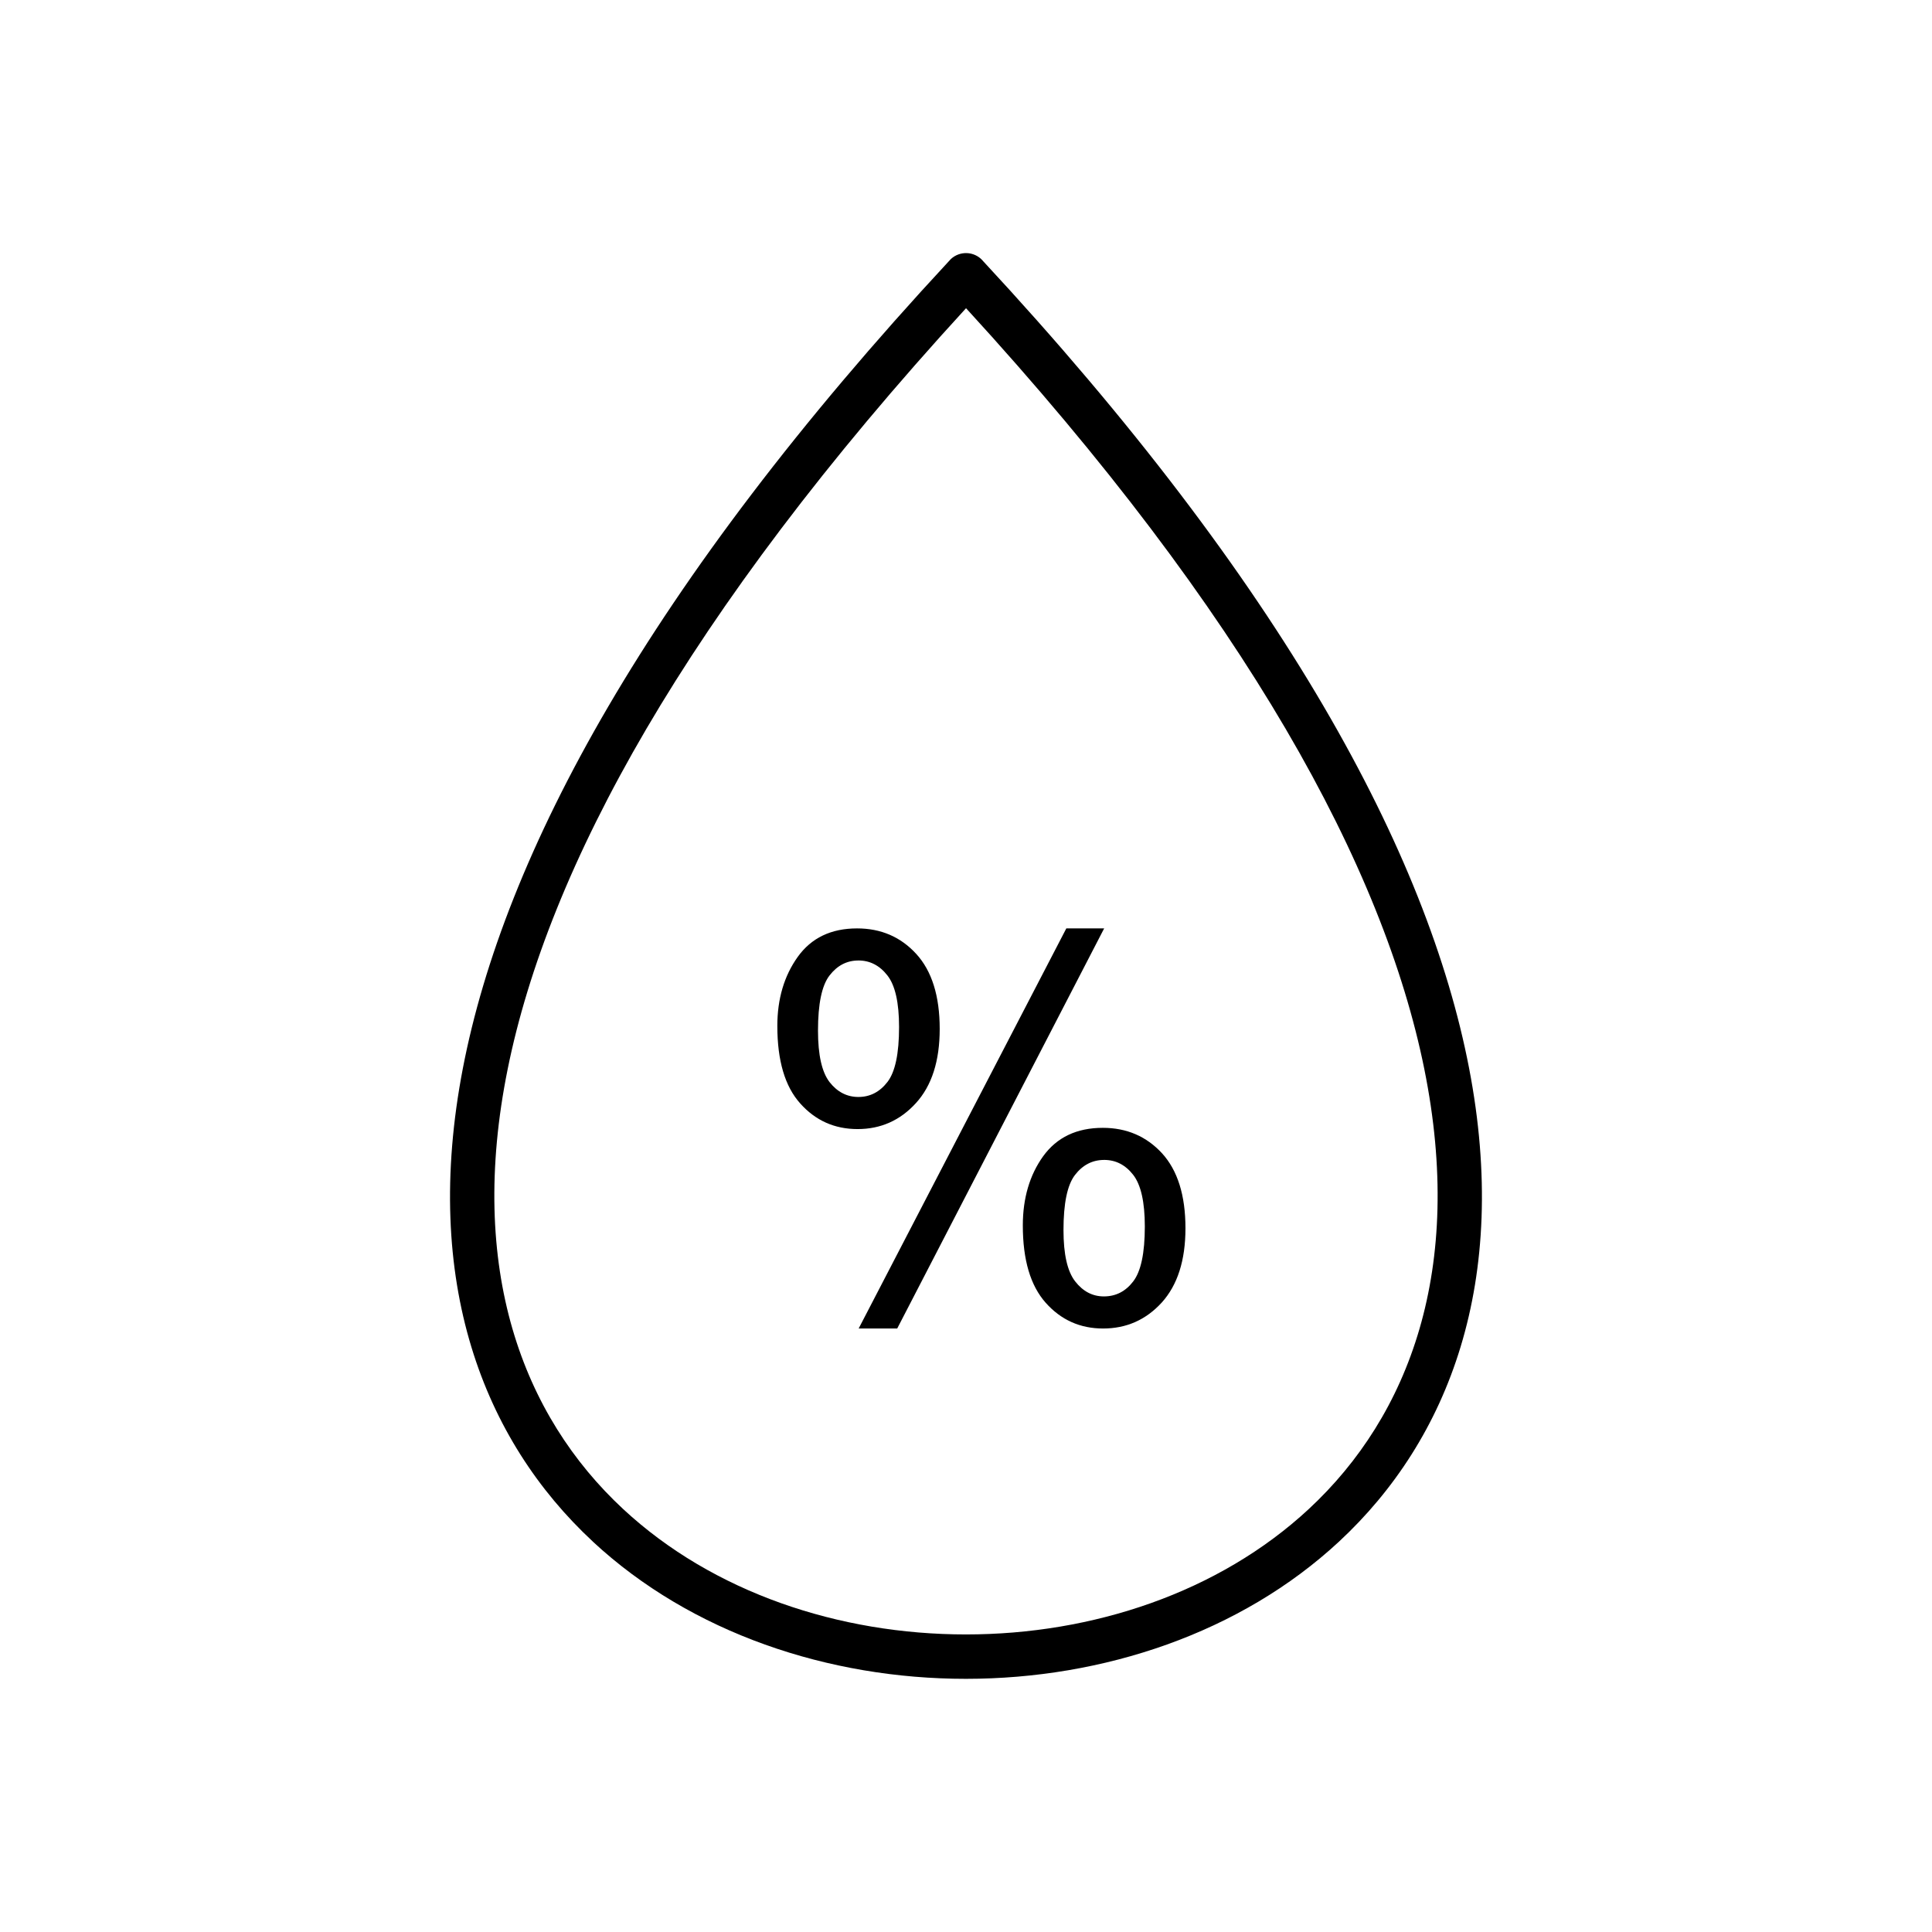
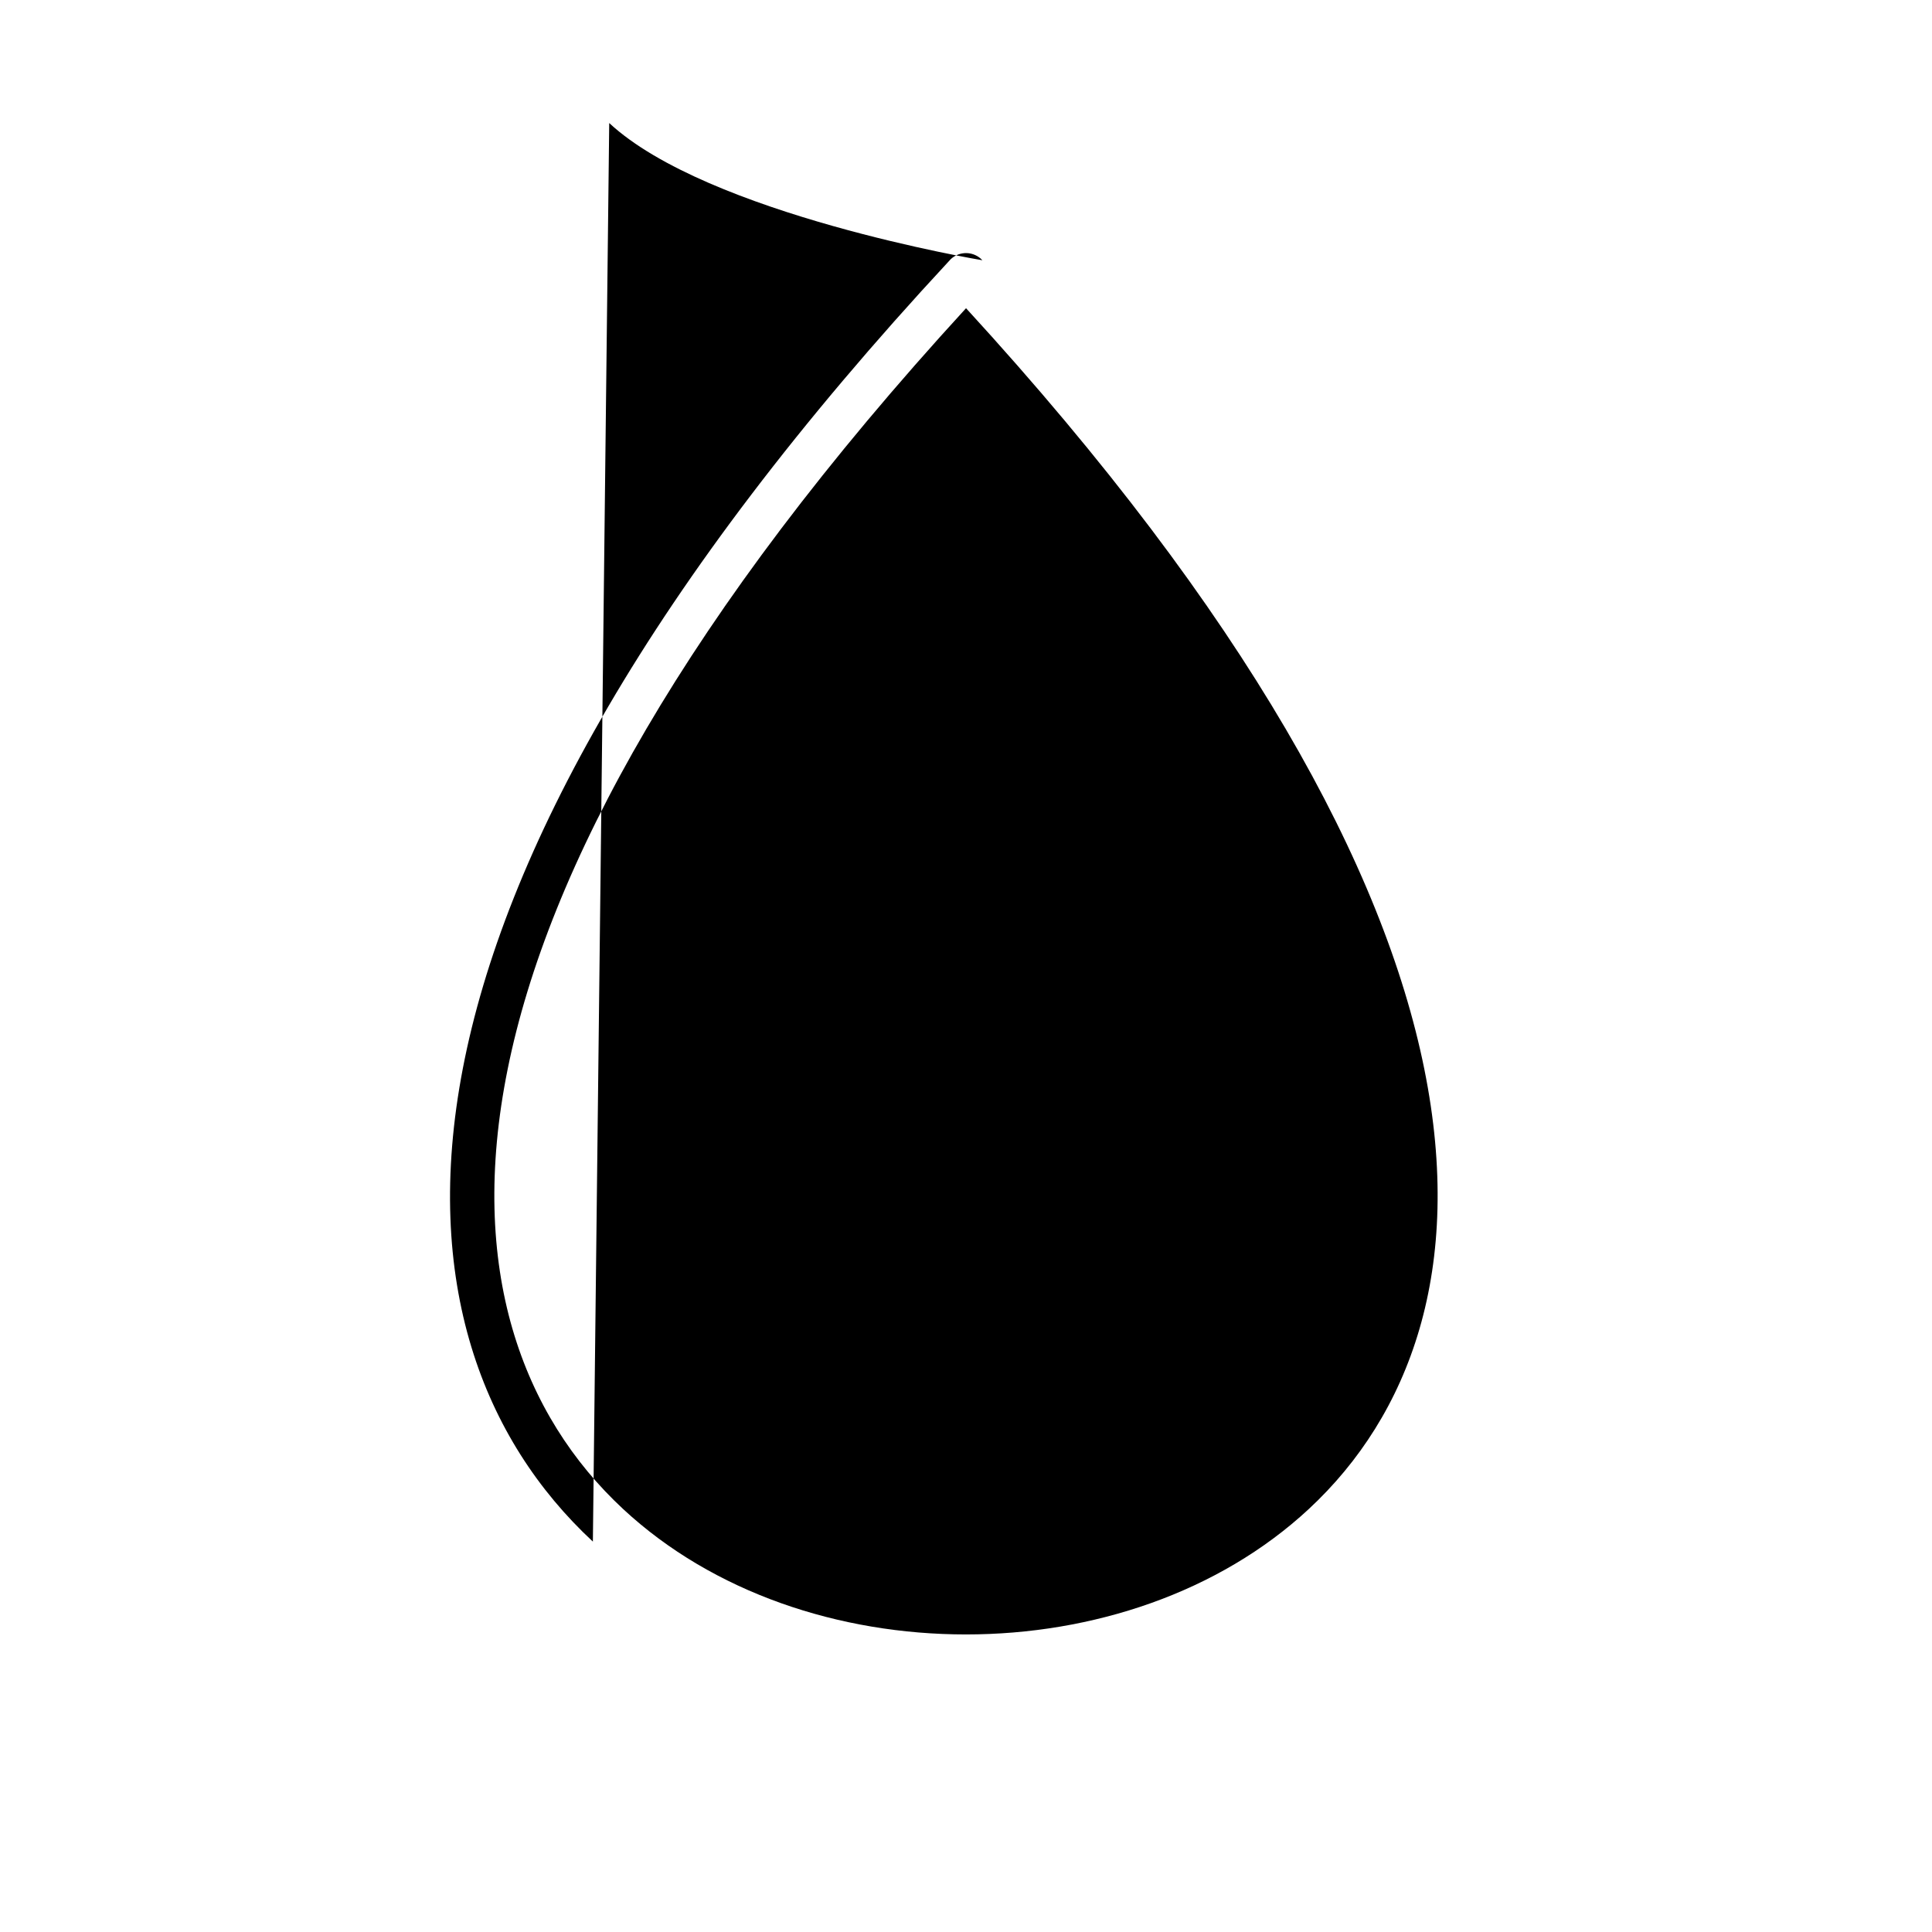
<svg xmlns="http://www.w3.org/2000/svg" fill="#000000" width="800px" height="800px" version="1.1" viewBox="144 144 512 512">
  <g>
-     <path d="m400.01 225.68c-149.34 162.89-144.27 268.64-90.863 318.24 23.848 22.152 57.32 33.227 90.844 33.223 33.527 0 66.996-11.082 90.852-33.234 53.406-49.605 58.492-155.35-90.832-318.23zm-98.891 326.86c-58.105-53.969-65.199-167.4 94.277-339.25 0.18-0.223 0.379-0.438 0.594-0.641 2.391-2.219 6.125-2.082 8.344 0.309l-0.012 0.008c159.77 172.02 152.69 285.56 94.539 339.57-26.105 24.246-62.52 36.367-98.875 36.371s-72.77-12.117-98.871-36.359z" />
-     <path d="m350 415.9c0-7.168 1.805-13.281 5.41-18.32 3.609-5.035 8.855-7.543 15.719-7.543 6.324 0 11.551 2.25 15.672 6.746 4.144 4.519 6.231 11.152 6.231 19.891 0 8.504-2.109 15.062-6.301 19.656-4.172 4.59-9.324 6.887-15.461 6.887-6.09 0-11.152-2.25-15.203-6.793-4.055-4.519-6.066-11.363-6.066-20.523zm21.484-17.359c-3.07 0-5.621 1.336-7.66 3.984-2.039 2.648-3.047 7.519-3.047 14.617 0 6.441 1.031 10.988 3.07 13.633 2.062 2.625 4.613 3.934 7.637 3.934 3.094 0 5.668-1.336 7.707-3.984 2.039-2.648 3.07-7.496 3.07-14.547 0-6.488-1.031-11.059-3.094-13.68-2.062-2.648-4.637-3.961-7.684-3.961zm0.07 97.527 55.031-106.03h10.027l-54.844 106.03zm43.504-27.316c0-7.215 1.805-13.352 5.41-18.367 3.633-4.988 8.879-7.496 15.789-7.496 6.324 0 11.551 2.25 15.695 6.746 4.125 4.523 6.207 11.129 6.207 19.867 0 8.527-2.109 15.062-6.277 19.68-4.195 4.594-9.371 6.887-15.555 6.887-6.09 0-11.152-2.273-15.203-6.816-4.055-4.566-6.066-11.387-6.066-20.5zm21.555-17.359c-3.117 0-5.691 1.336-7.731 3.984-2.039 2.648-3.047 7.519-3.047 14.617 0 6.394 1.031 10.941 3.094 13.586 2.062 2.648 4.594 3.984 7.613 3.984 3.164 0 5.762-1.336 7.777-3.984 2.039-2.648 3.07-7.496 3.07-14.547 0-6.488-1.031-11.059-3.094-13.707-2.062-2.625-4.613-3.934-7.684-3.934z" />
+     <path d="m400.01 225.68c-149.34 162.89-144.27 268.64-90.863 318.24 23.848 22.152 57.32 33.227 90.844 33.223 33.527 0 66.996-11.082 90.852-33.234 53.406-49.605 58.492-155.35-90.832-318.23zm-98.891 326.86c-58.105-53.969-65.199-167.4 94.277-339.25 0.18-0.223 0.379-0.438 0.594-0.641 2.391-2.219 6.125-2.082 8.344 0.309l-0.012 0.008s-72.77-12.117-98.871-36.359z" />
  </g>
</svg>